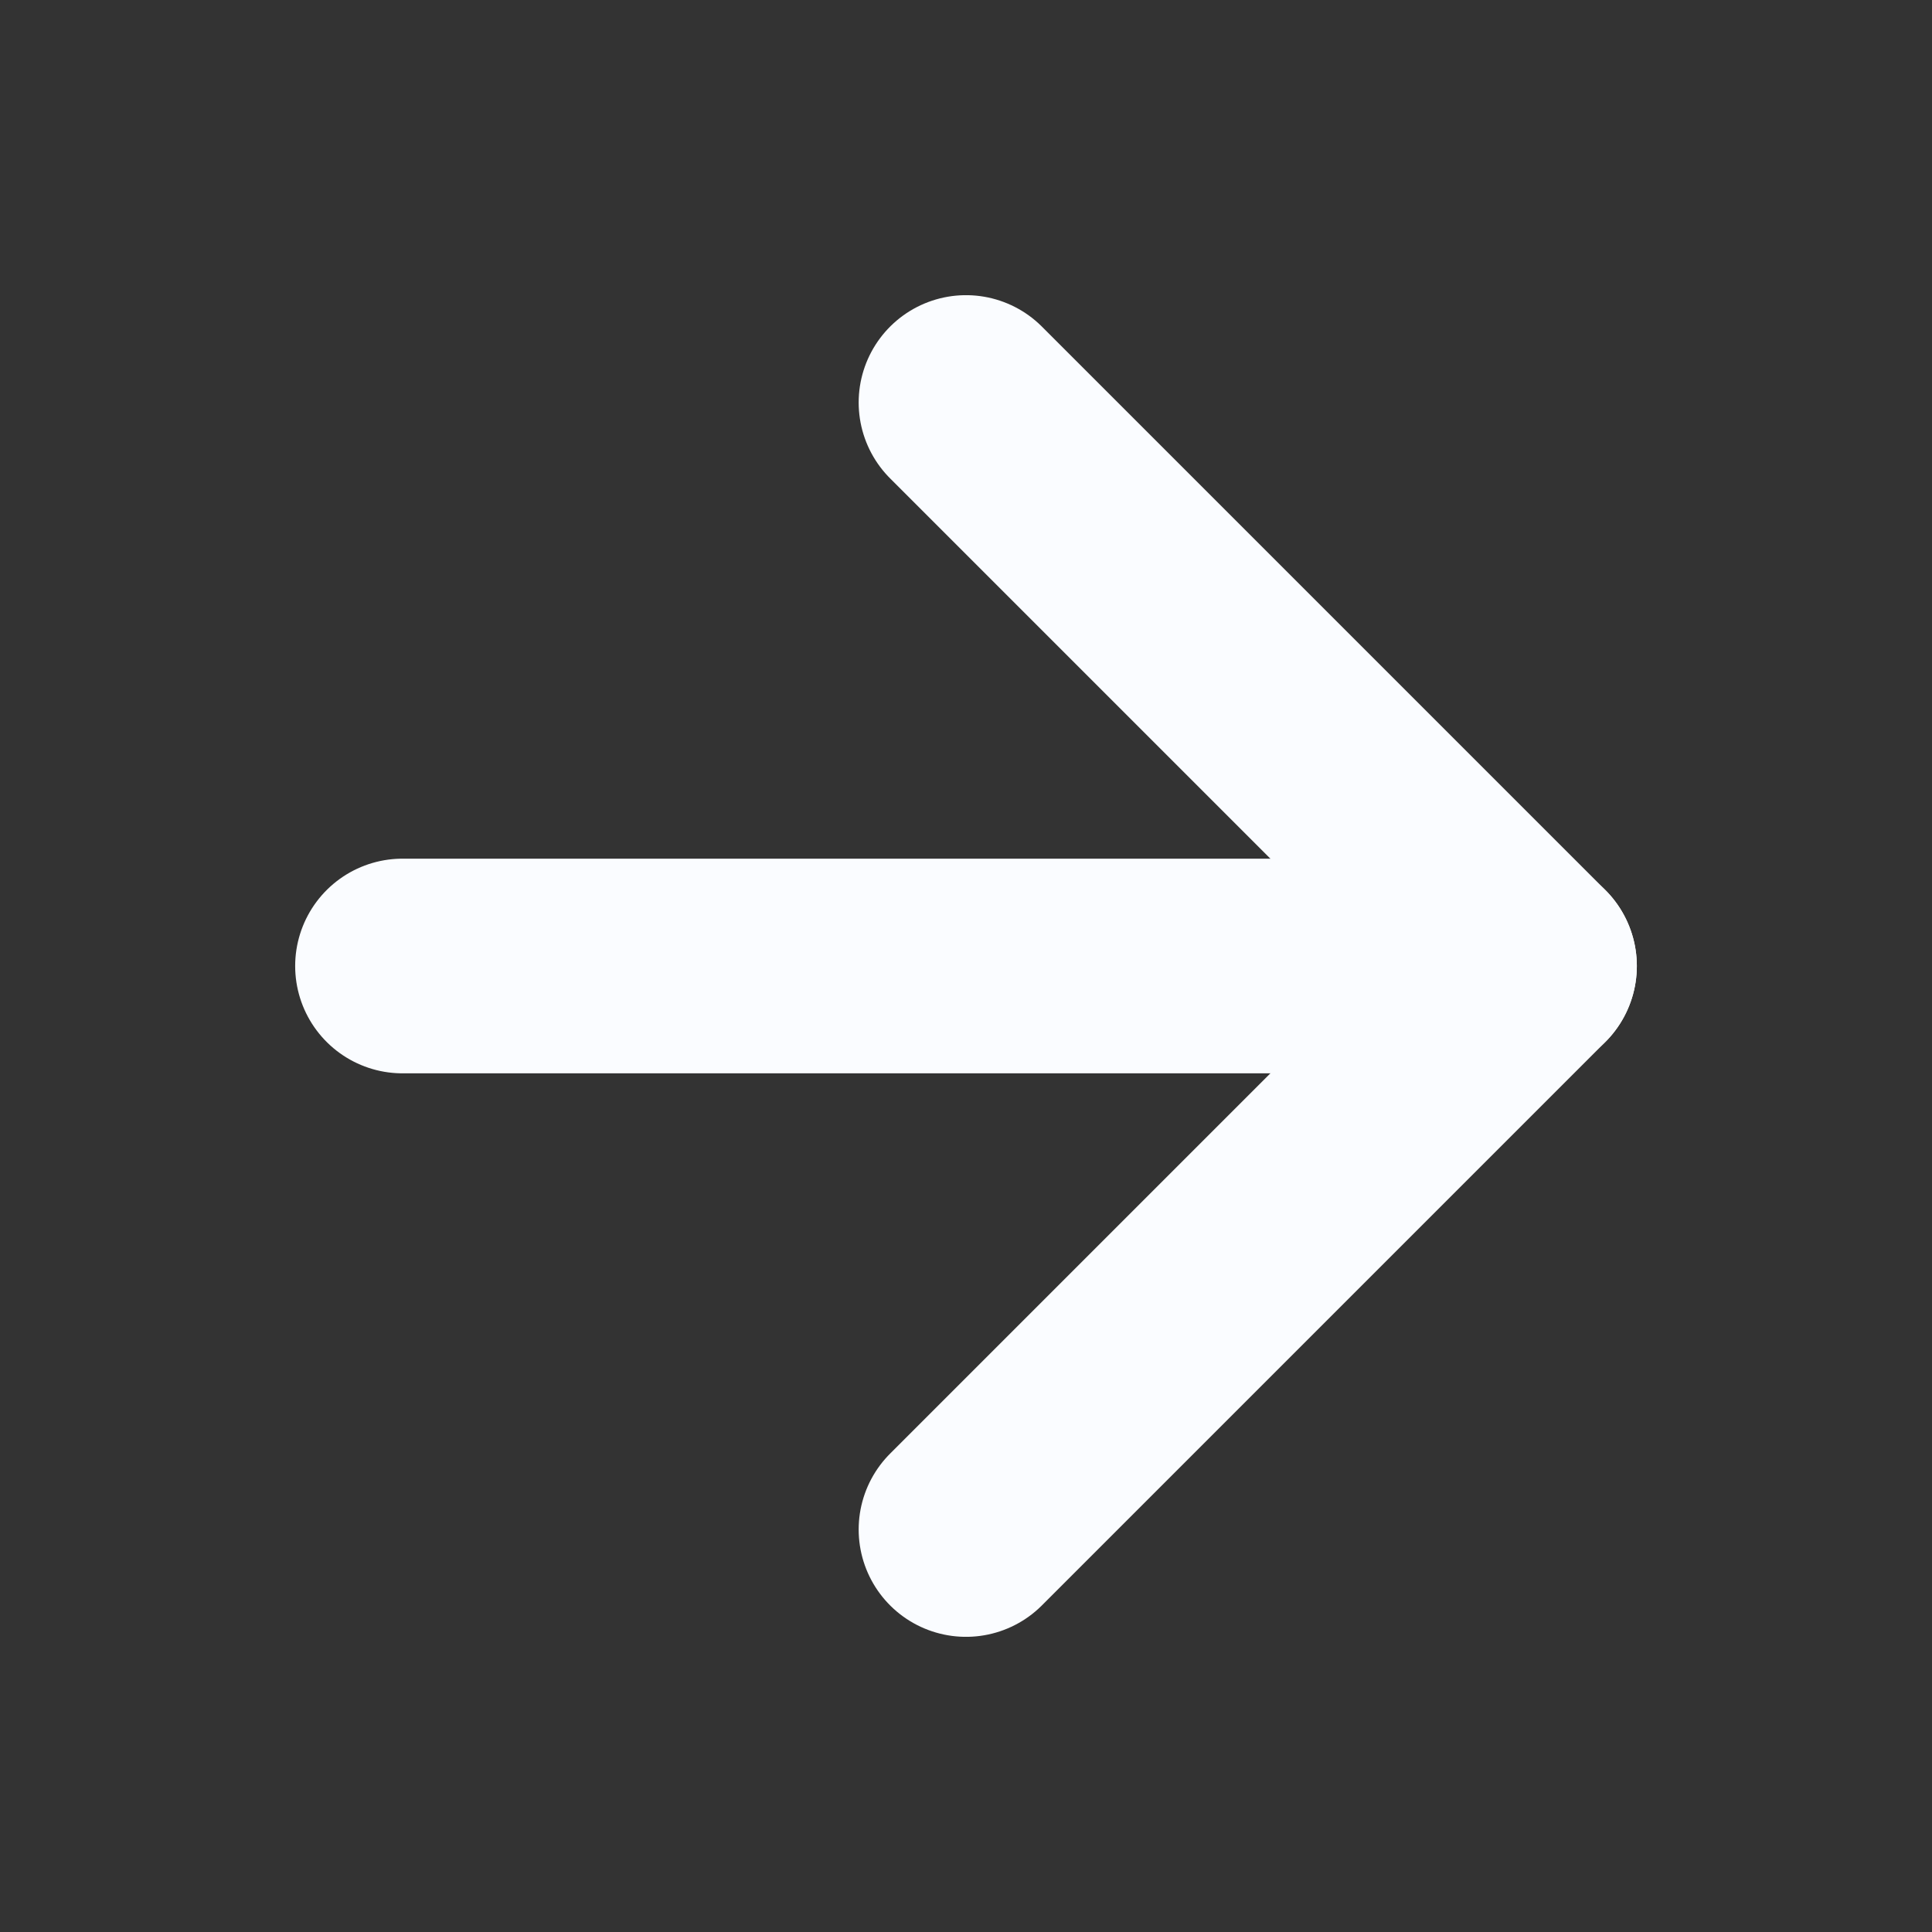
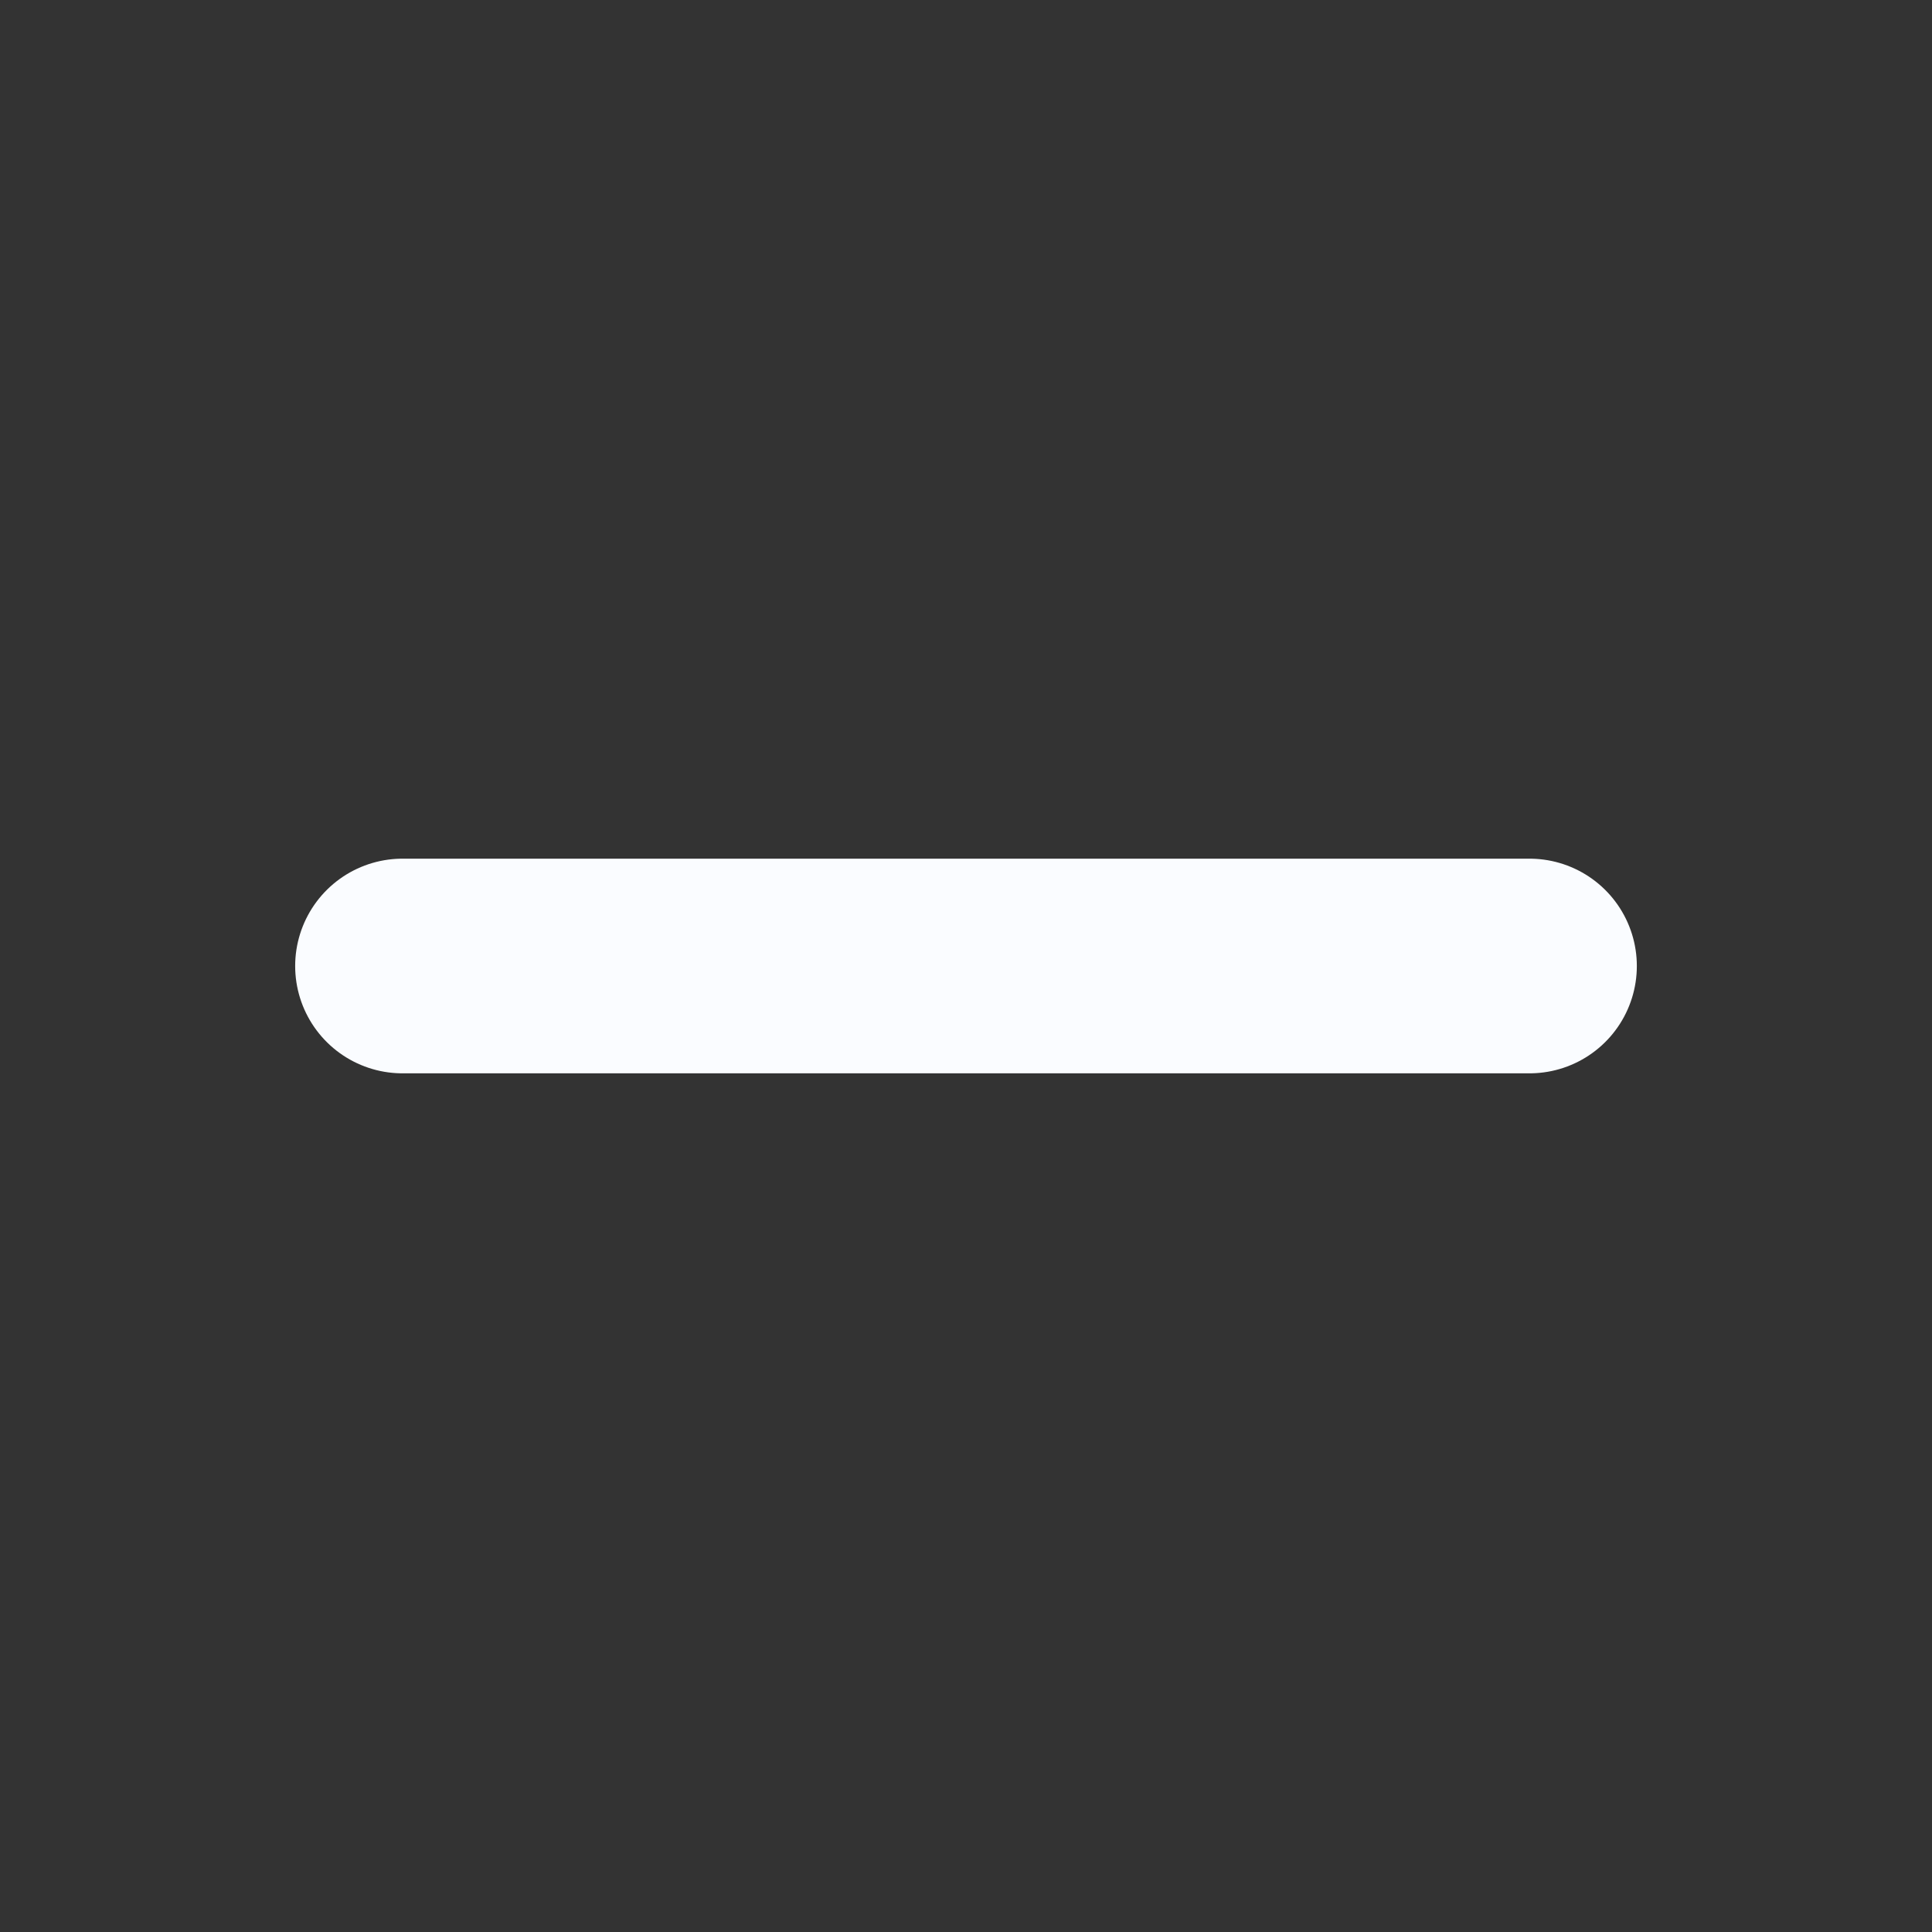
<svg xmlns="http://www.w3.org/2000/svg" width="18" height="18" viewBox="0 0 18 18" fill="none">
  <rect x="0" y="0" width="18" height="18" fill="#333333" stroke="none" />
  <path d="M3.75 9H14.25" stroke="#FAFCFF" stroke-width="2" stroke-linecap="round" stroke-linejoin="round" />
-   <path d="M9 3.75L14.25 9L9 14.25" stroke="#FAFCFF" stroke-width="2" stroke-linecap="round" stroke-linejoin="round" />
</svg>